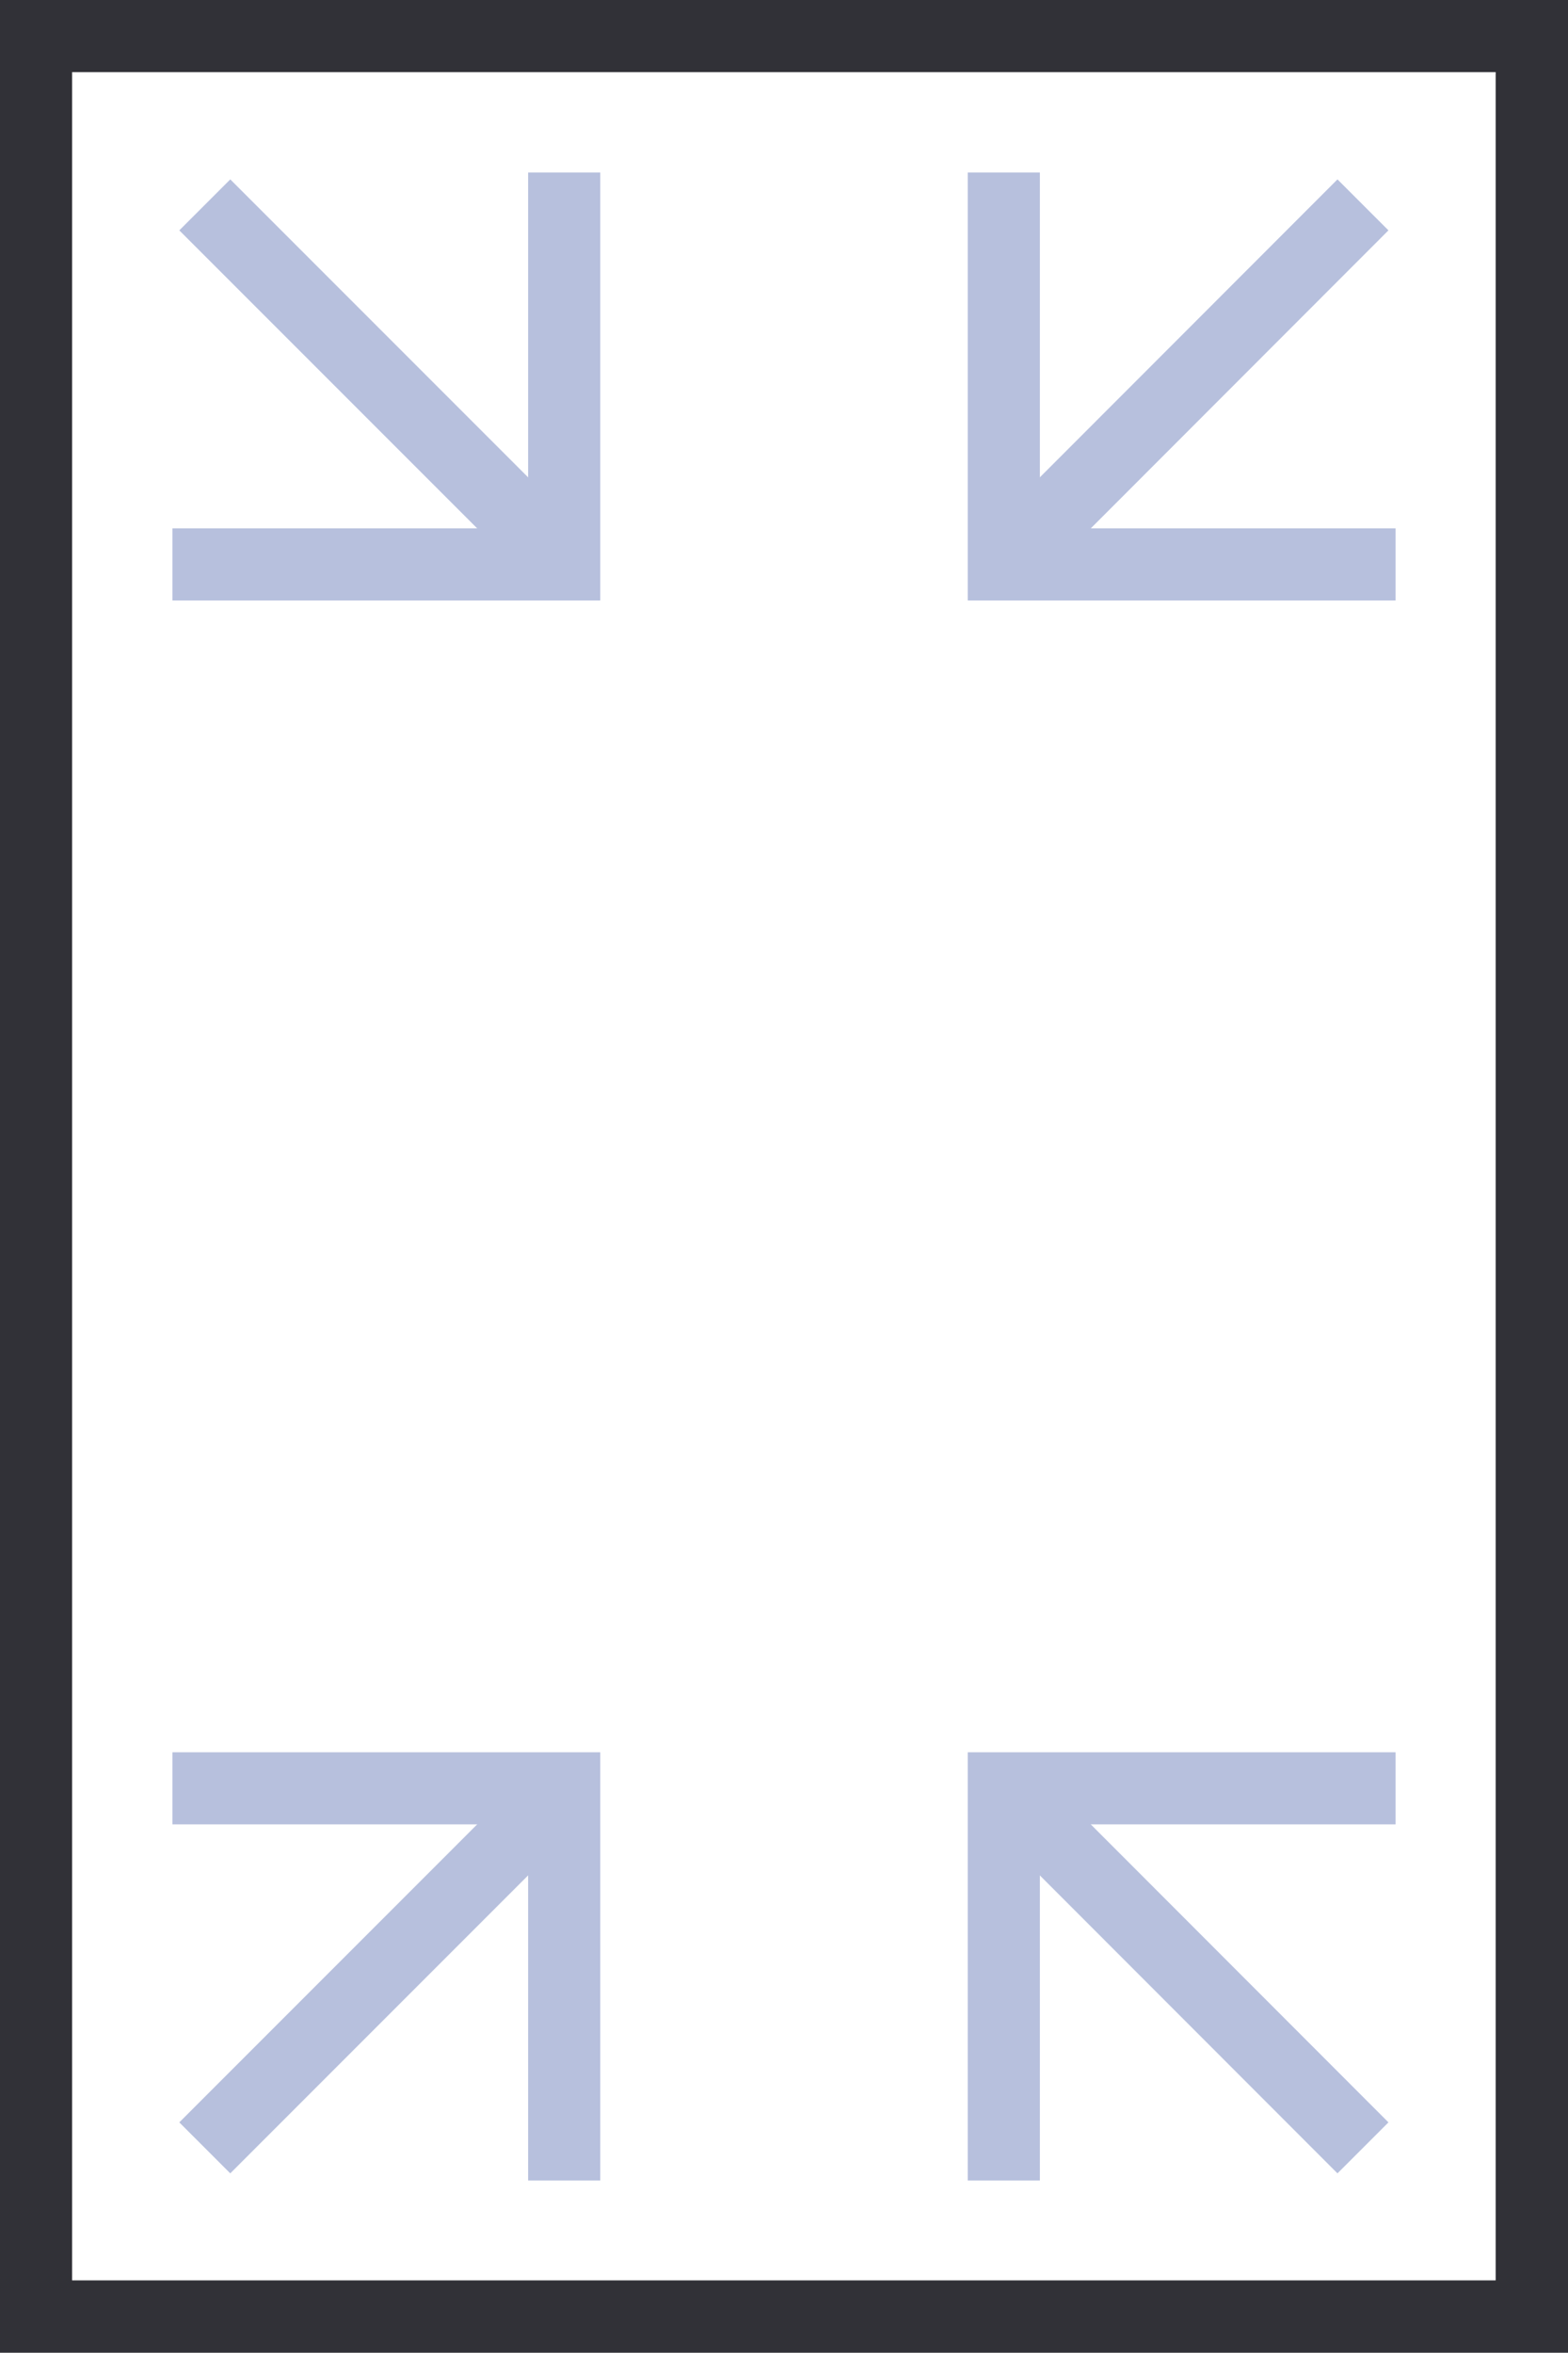
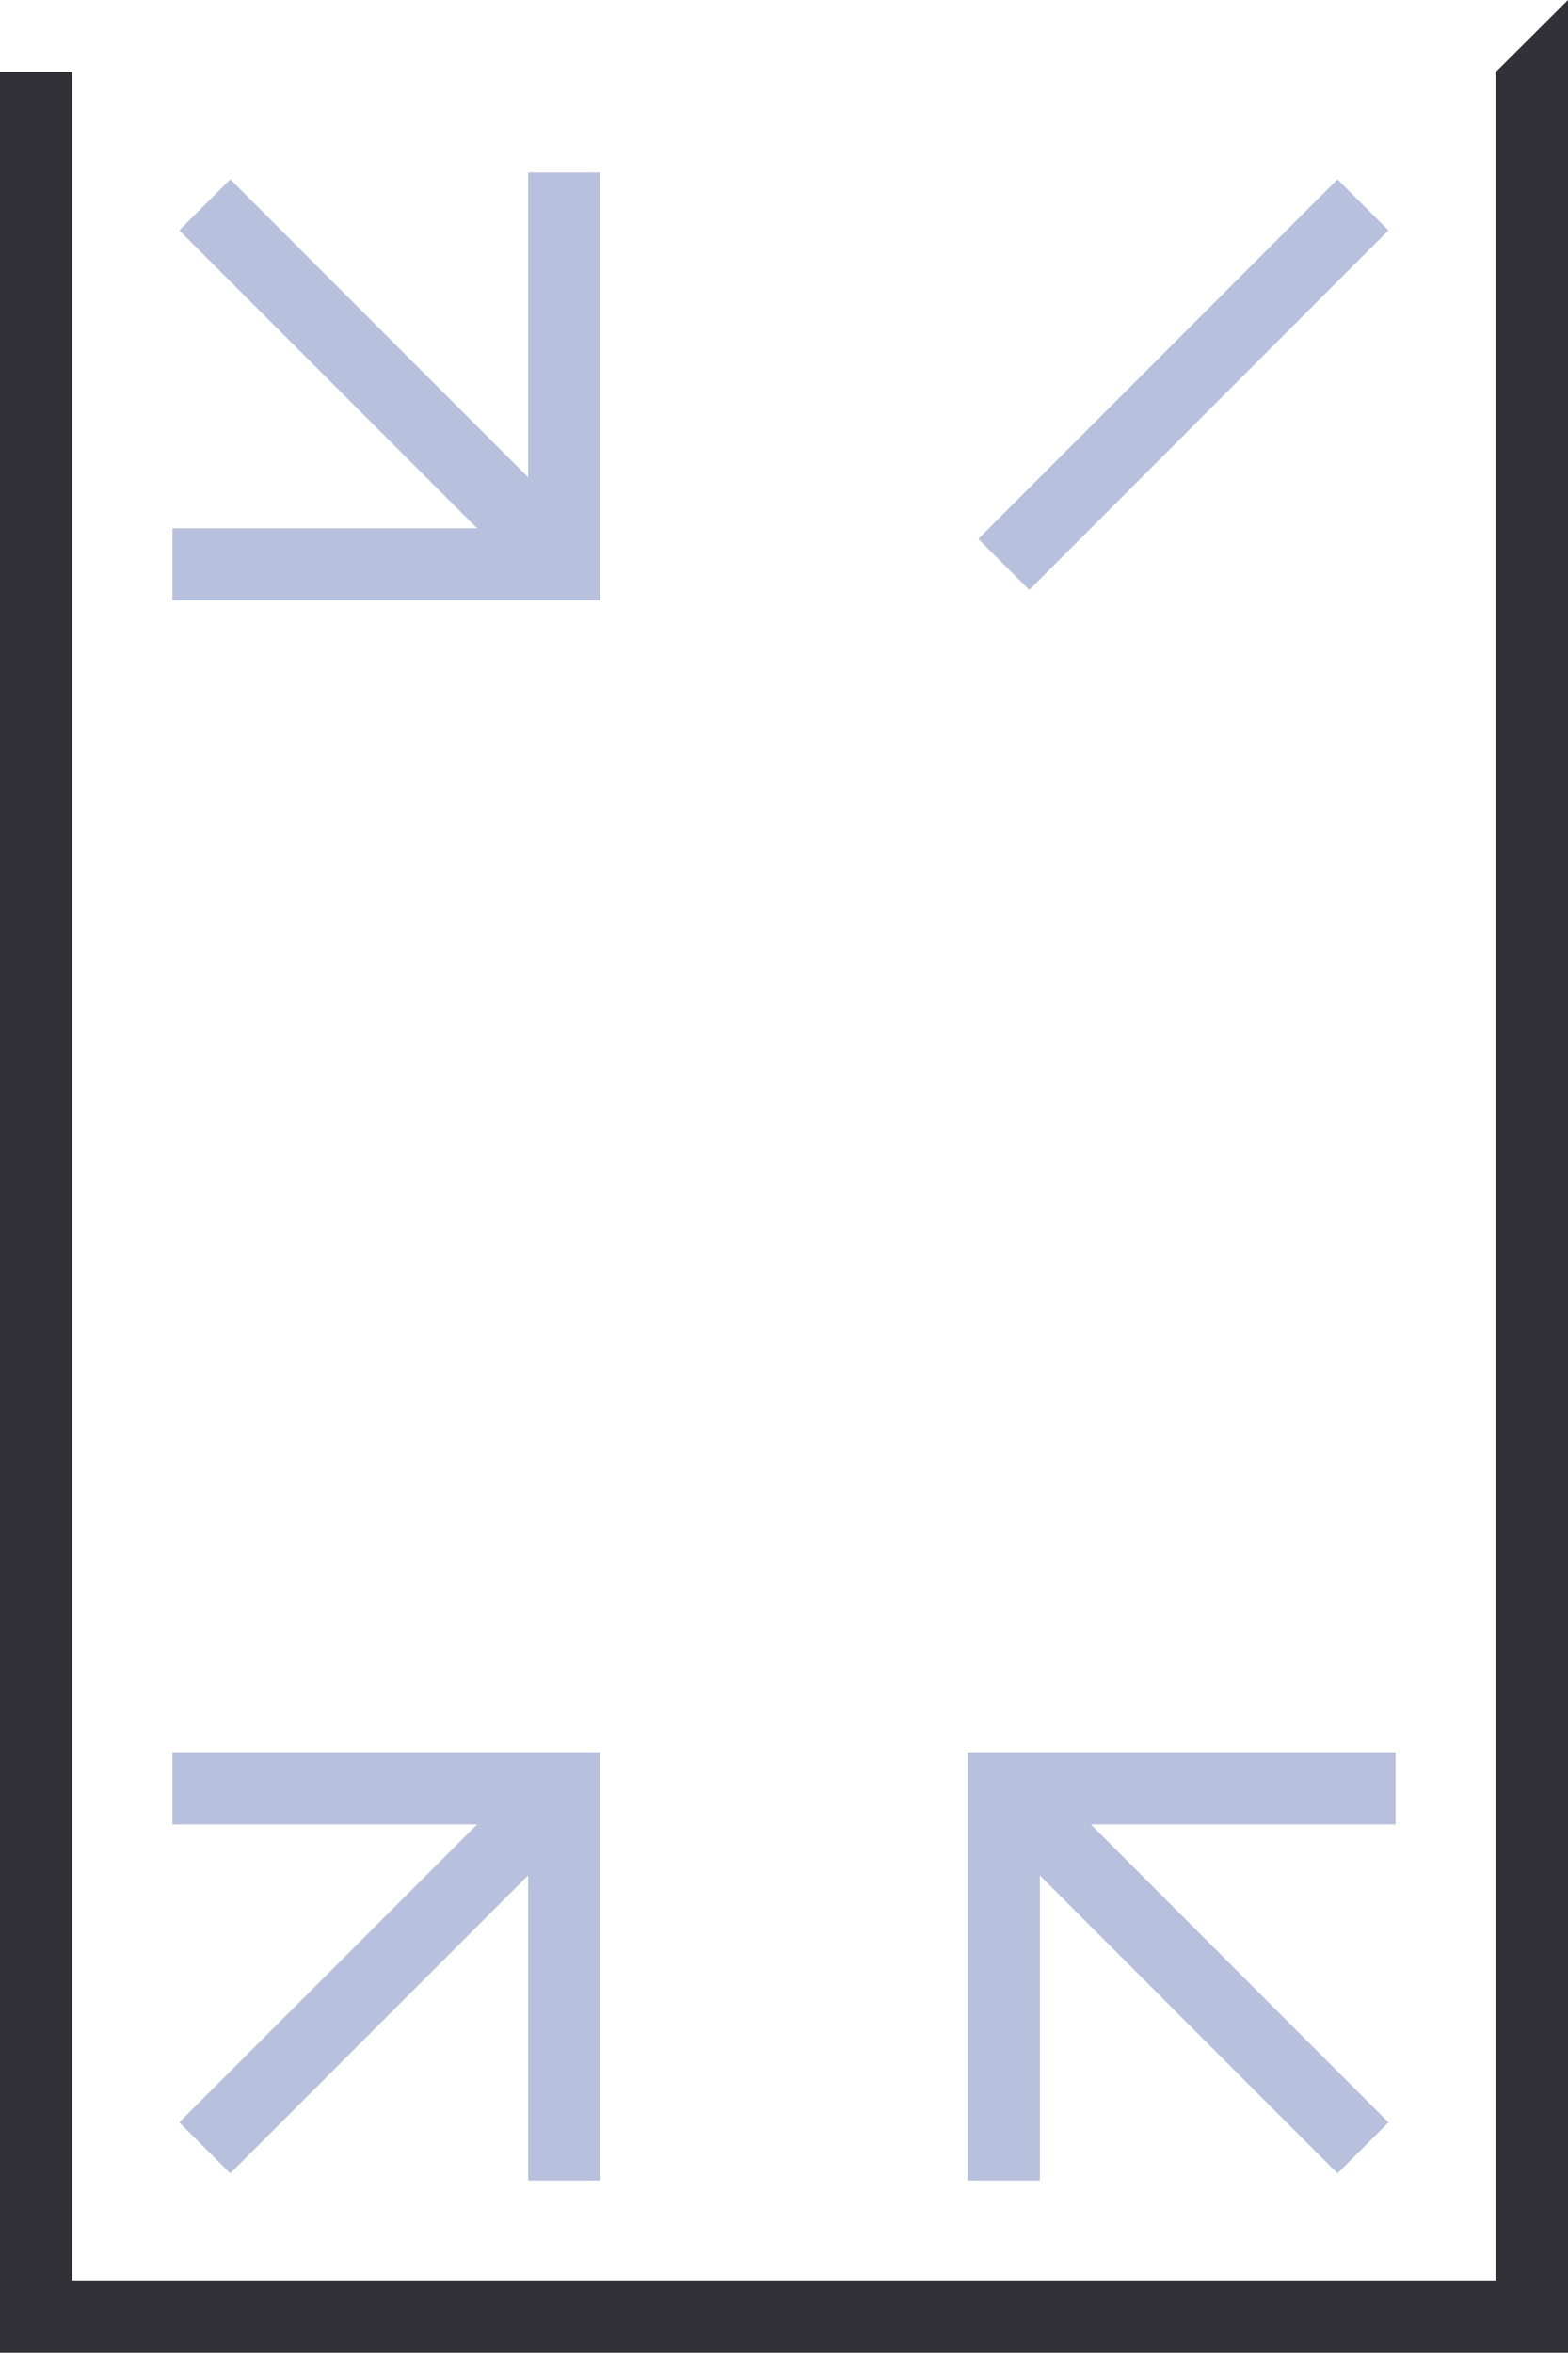
<svg xmlns="http://www.w3.org/2000/svg" id="_レイヤー_2" data-name="レイヤー_2" viewBox="0 0 61.56 92.33">
  <defs>
    <style>
      .cls-1 {
        fill: none;
        stroke: #b7c0dd;
        stroke-miterlimit: 10;
        stroke-width: 2.83px;
      }

      .cls-2 {
        fill: #313137;
      }
    </style>
  </defs>
  <g id="_製品ページ_x5F_DBM-700" data-name="製品ページ_x5F_DBM-700">
-     <path class="cls-2" d="M58.72,2.83v86.66H2.83V2.83h55.89M61.56,0H0v92.33h61.56V0h0Z" />
+     <path class="cls-2" d="M58.72,2.83v86.66H2.83V2.83h55.89H0v92.33h61.56V0h0Z" />
    <g>
      <polyline class="cls-1" points="22.15 6.77 22.15 22.15 6.77 22.15" />
      <line class="cls-1" x1="22.15" y1="22.15" x2="8.04" y2="8.04" />
    </g>
    <g>
-       <polyline class="cls-1" points="54.79 22.15 39.41 22.15 39.41 6.77" />
      <line class="cls-1" x1="39.41" y1="22.15" x2="53.51" y2="8.04" />
    </g>
    <g>
      <polyline class="cls-1" points="39.41 85.57 39.41 70.18 54.79 70.18" />
      <line class="cls-1" x1="39.41" y1="70.18" x2="53.51" y2="84.29" />
    </g>
    <g>
      <polyline class="cls-1" points="6.77 70.18 22.15 70.18 22.15 85.57" />
      <line class="cls-1" x1="22.15" y1="70.18" x2="8.04" y2="84.29" />
    </g>
  </g>
</svg>